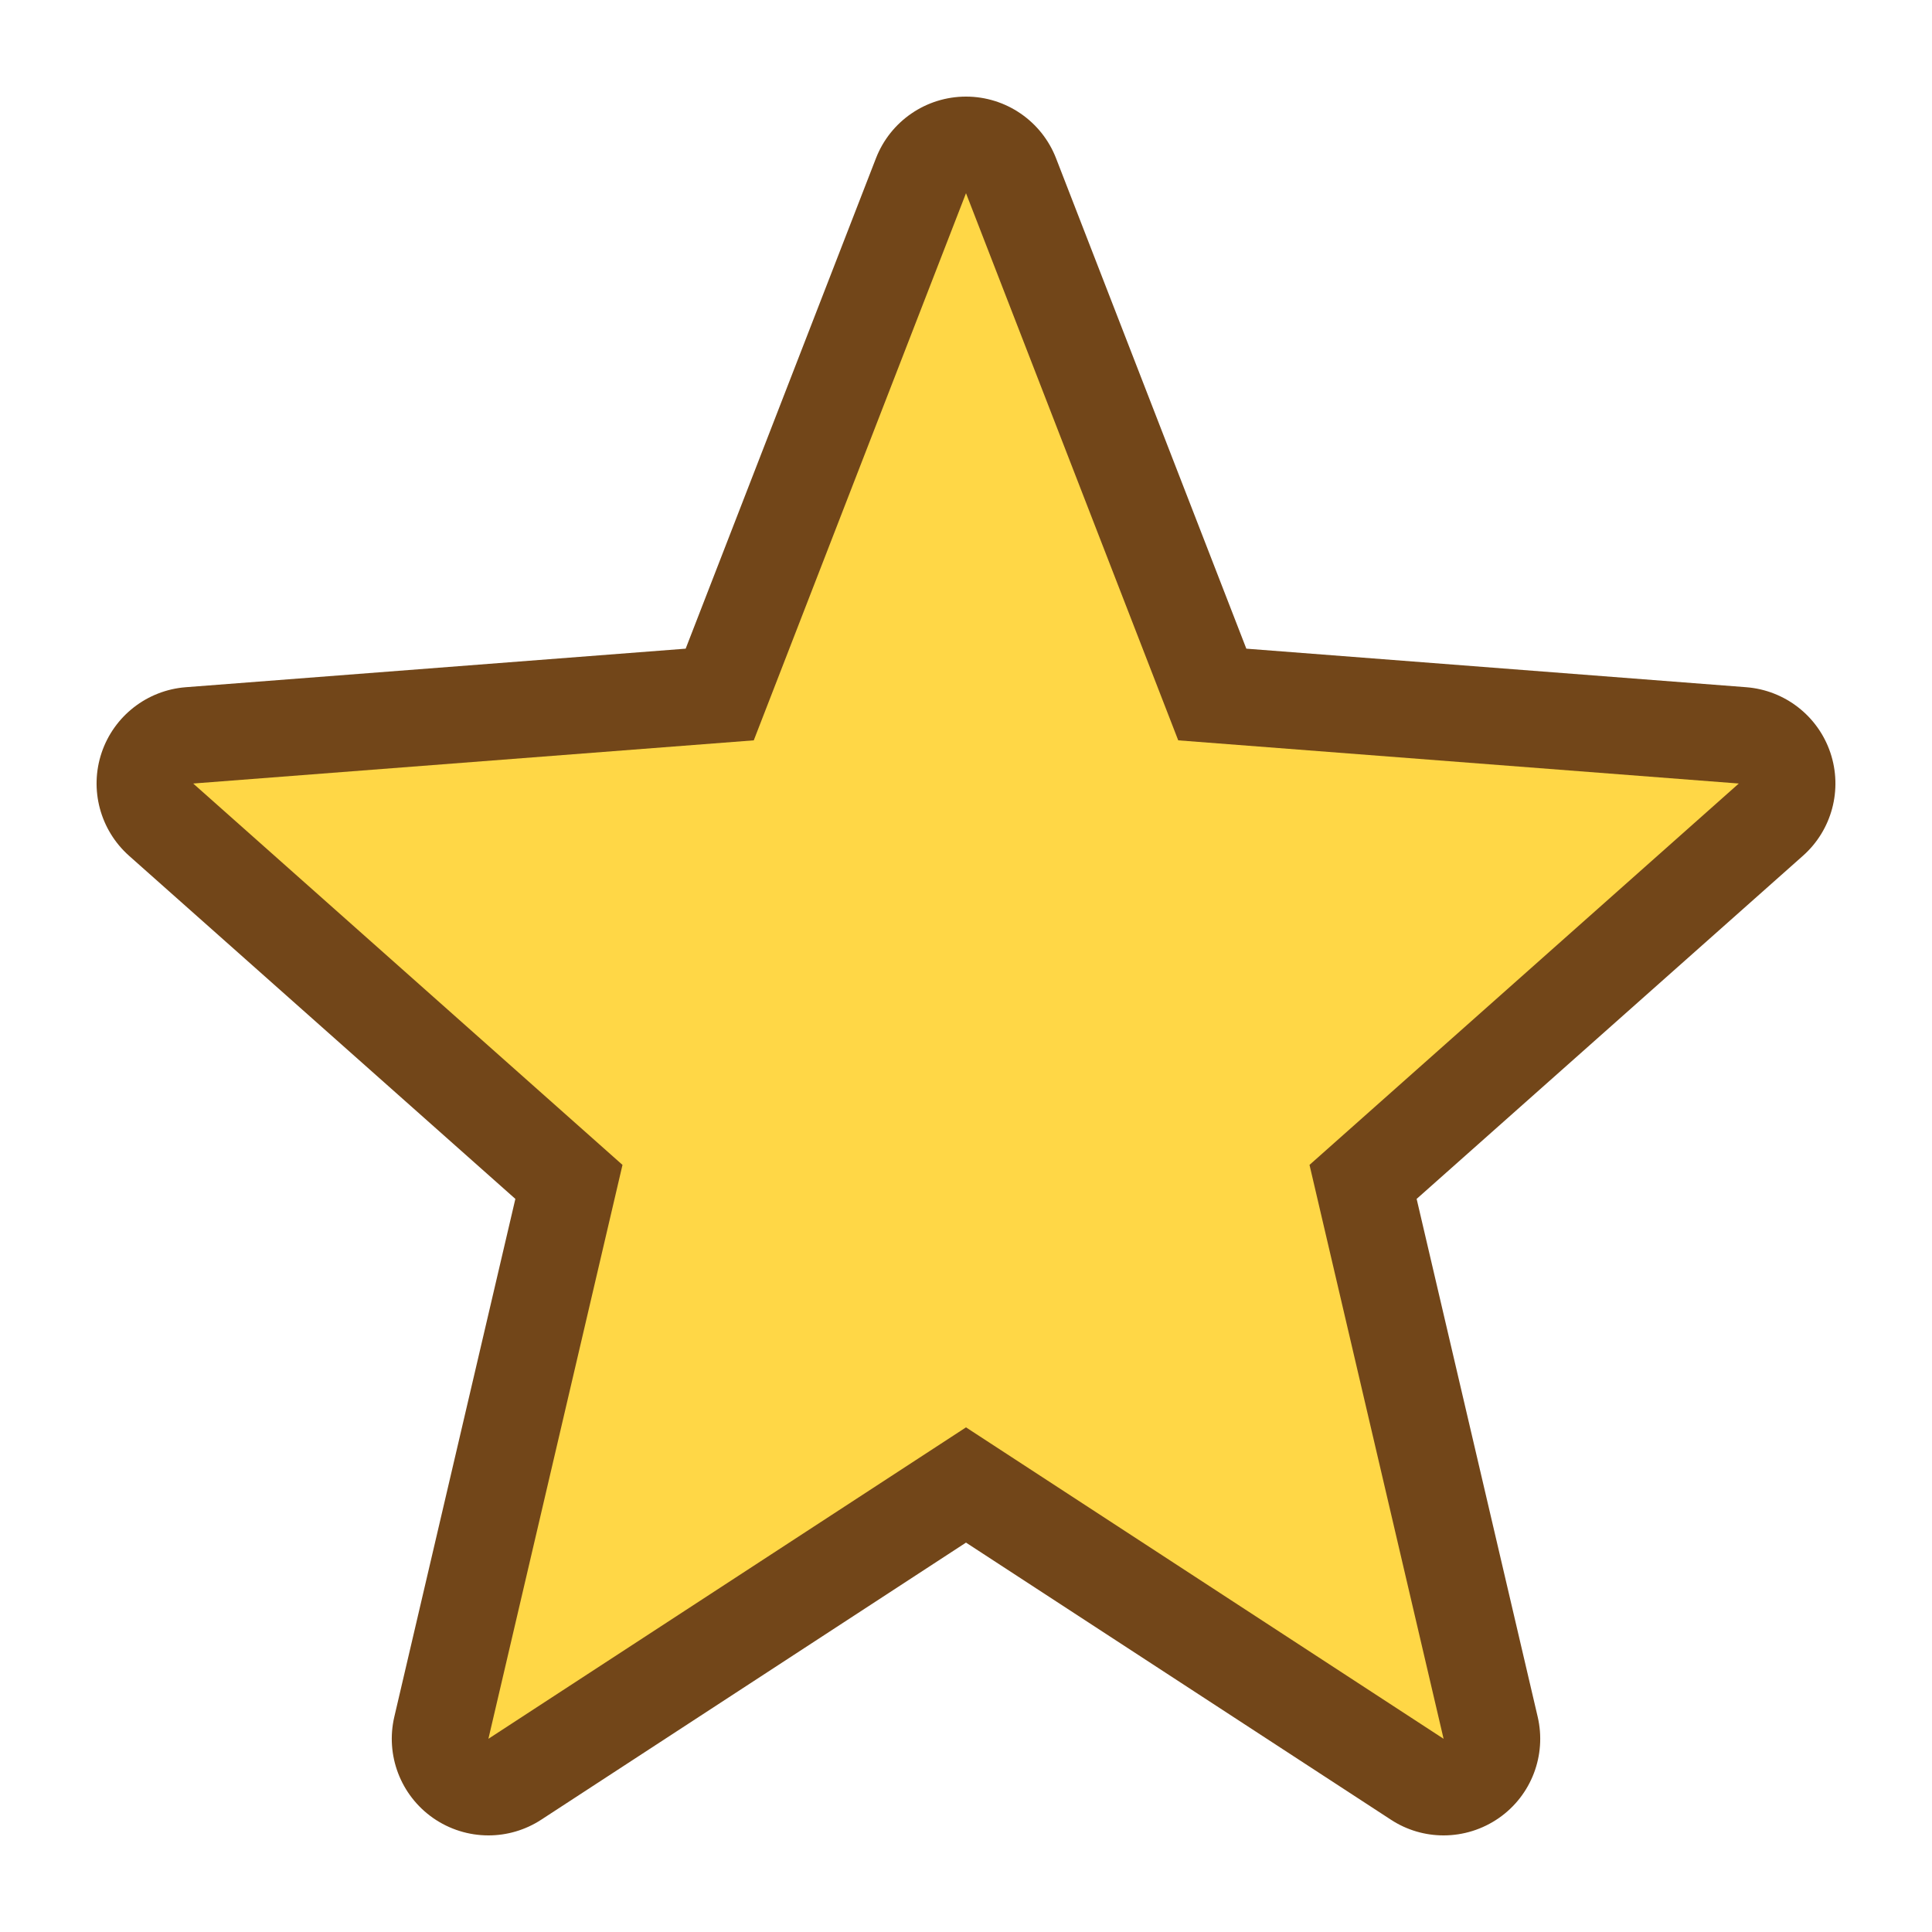
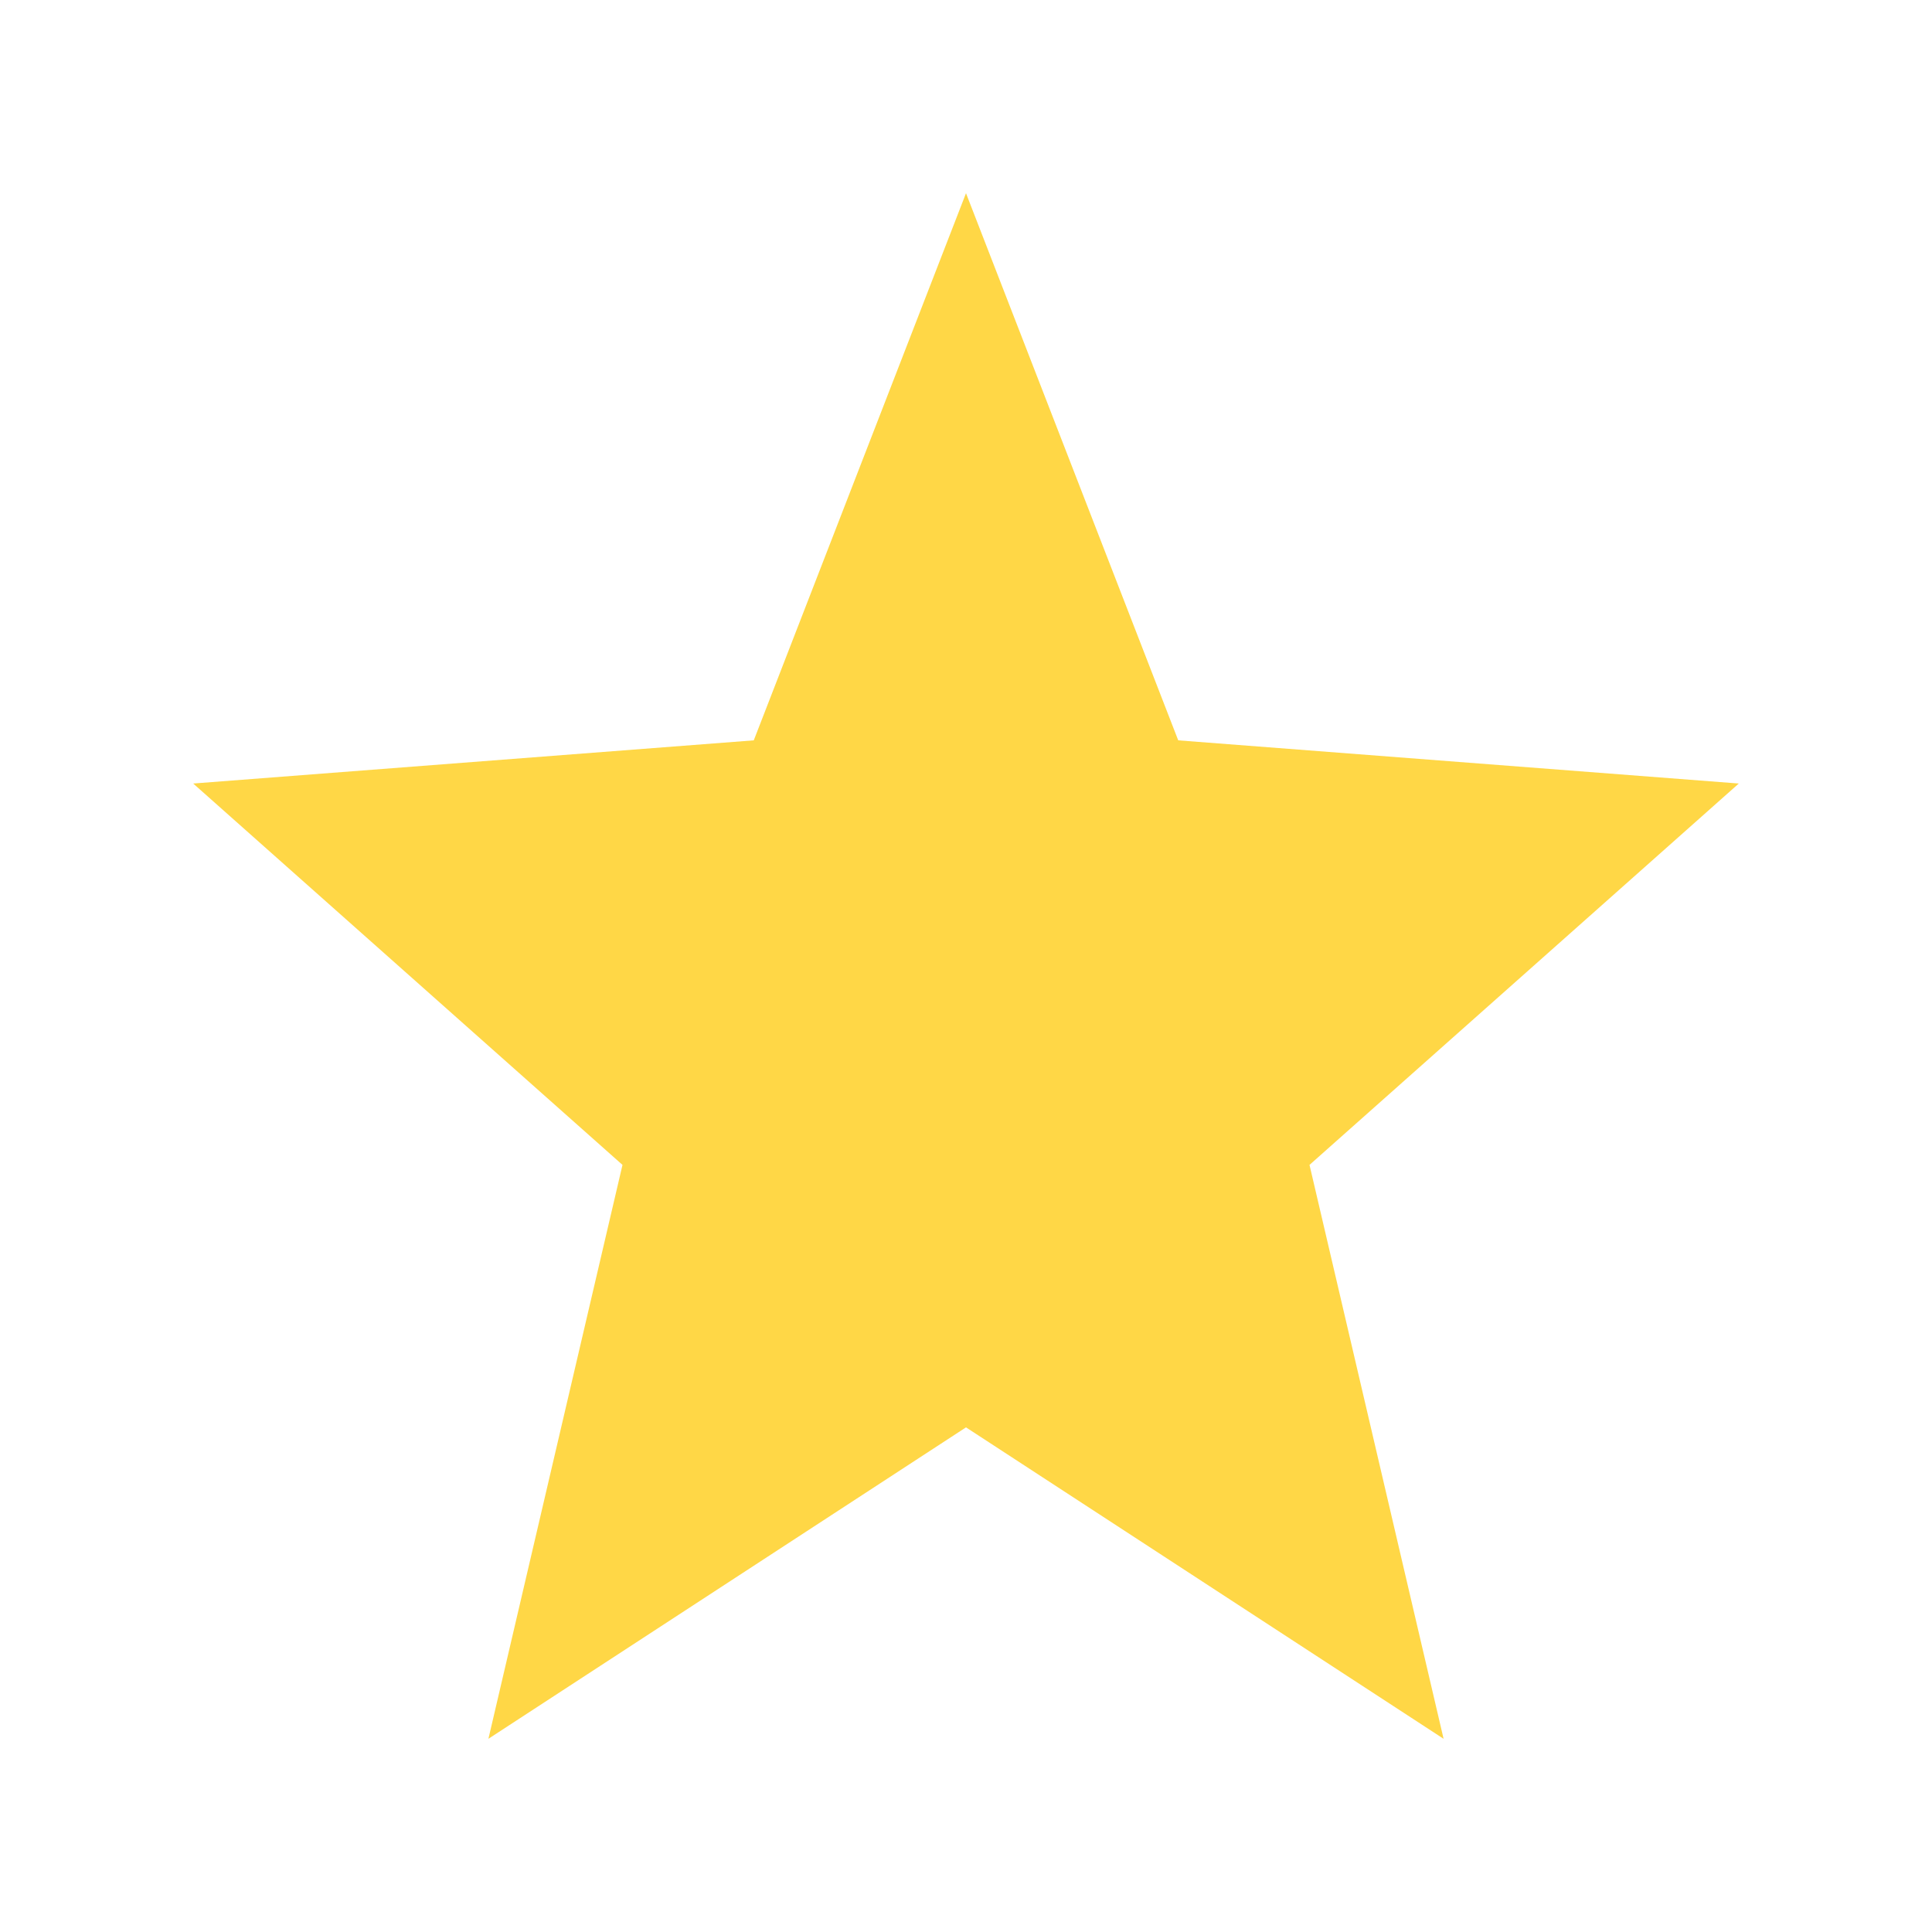
<svg xmlns="http://www.w3.org/2000/svg" width="20" height="20" viewBox="0 0 20 20" fill="none">
-   <path d="M10 1C9.587 1 9.217 1.254 9.068 1.638L7.098 6.715L1.923 7.114C1.523 7.145 1.18 7.412 1.052 7.792C0.924 8.172 1.036 8.592 1.336 8.859L5.335 12.411L4.082 17.772C3.989 18.17 4.147 18.584 4.482 18.819C4.654 18.939 4.855 19 5.056 19C5.246 19 5.436 18.946 5.602 18.838L10 15.969L14.398 18.837C14.564 18.946 14.754 19 14.944 19C15.145 19 15.346 18.939 15.518 18.819C15.853 18.585 16.011 18.17 15.918 17.772L14.665 12.411L18.664 8.859C18.964 8.593 19.076 8.173 18.948 7.792C18.82 7.412 18.477 7.145 18.077 7.114L12.902 6.715L10.932 1.638C10.783 1.254 10.413 1 10 1Z" fill="#633200" fill-opacity="0.9" />
  <path d="M10 2L12.197 7.664L18 8.111L13.556 12.059L14.944 18L10 14.776L5.056 18L6.444 12.059L2 8.111L7.803 7.664L10 2Z" fill="#FFD746" />
</svg>